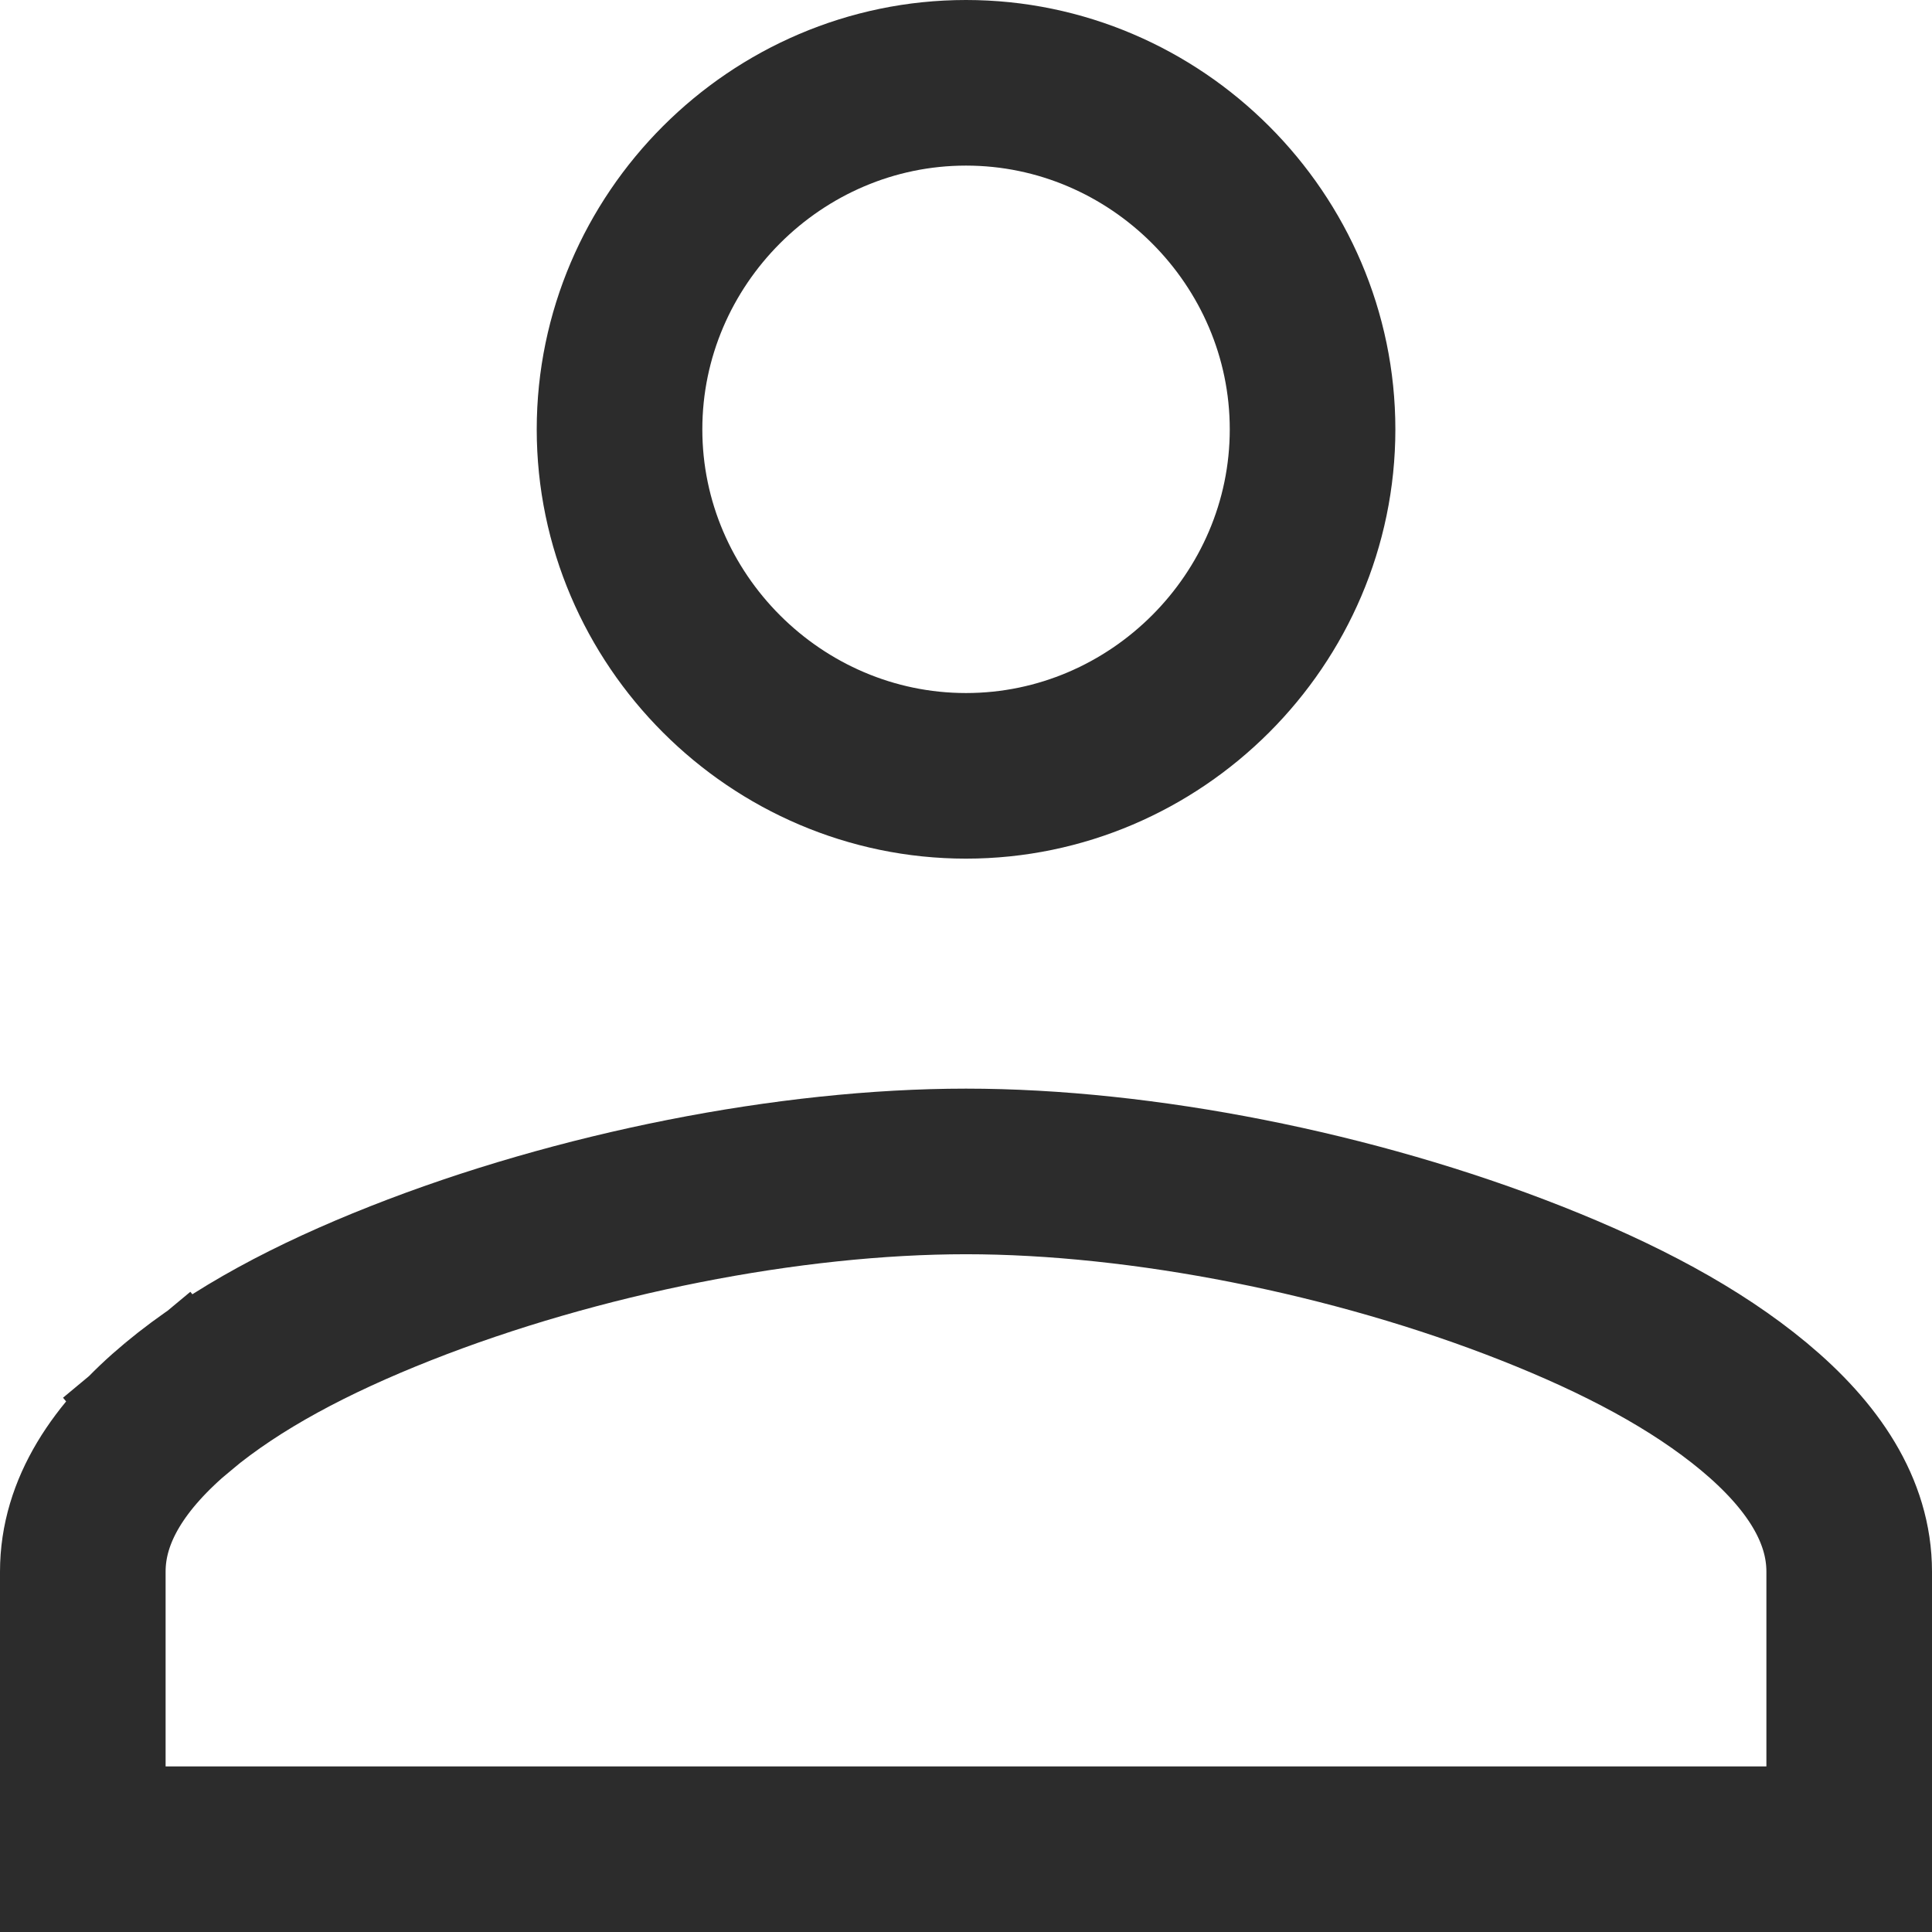
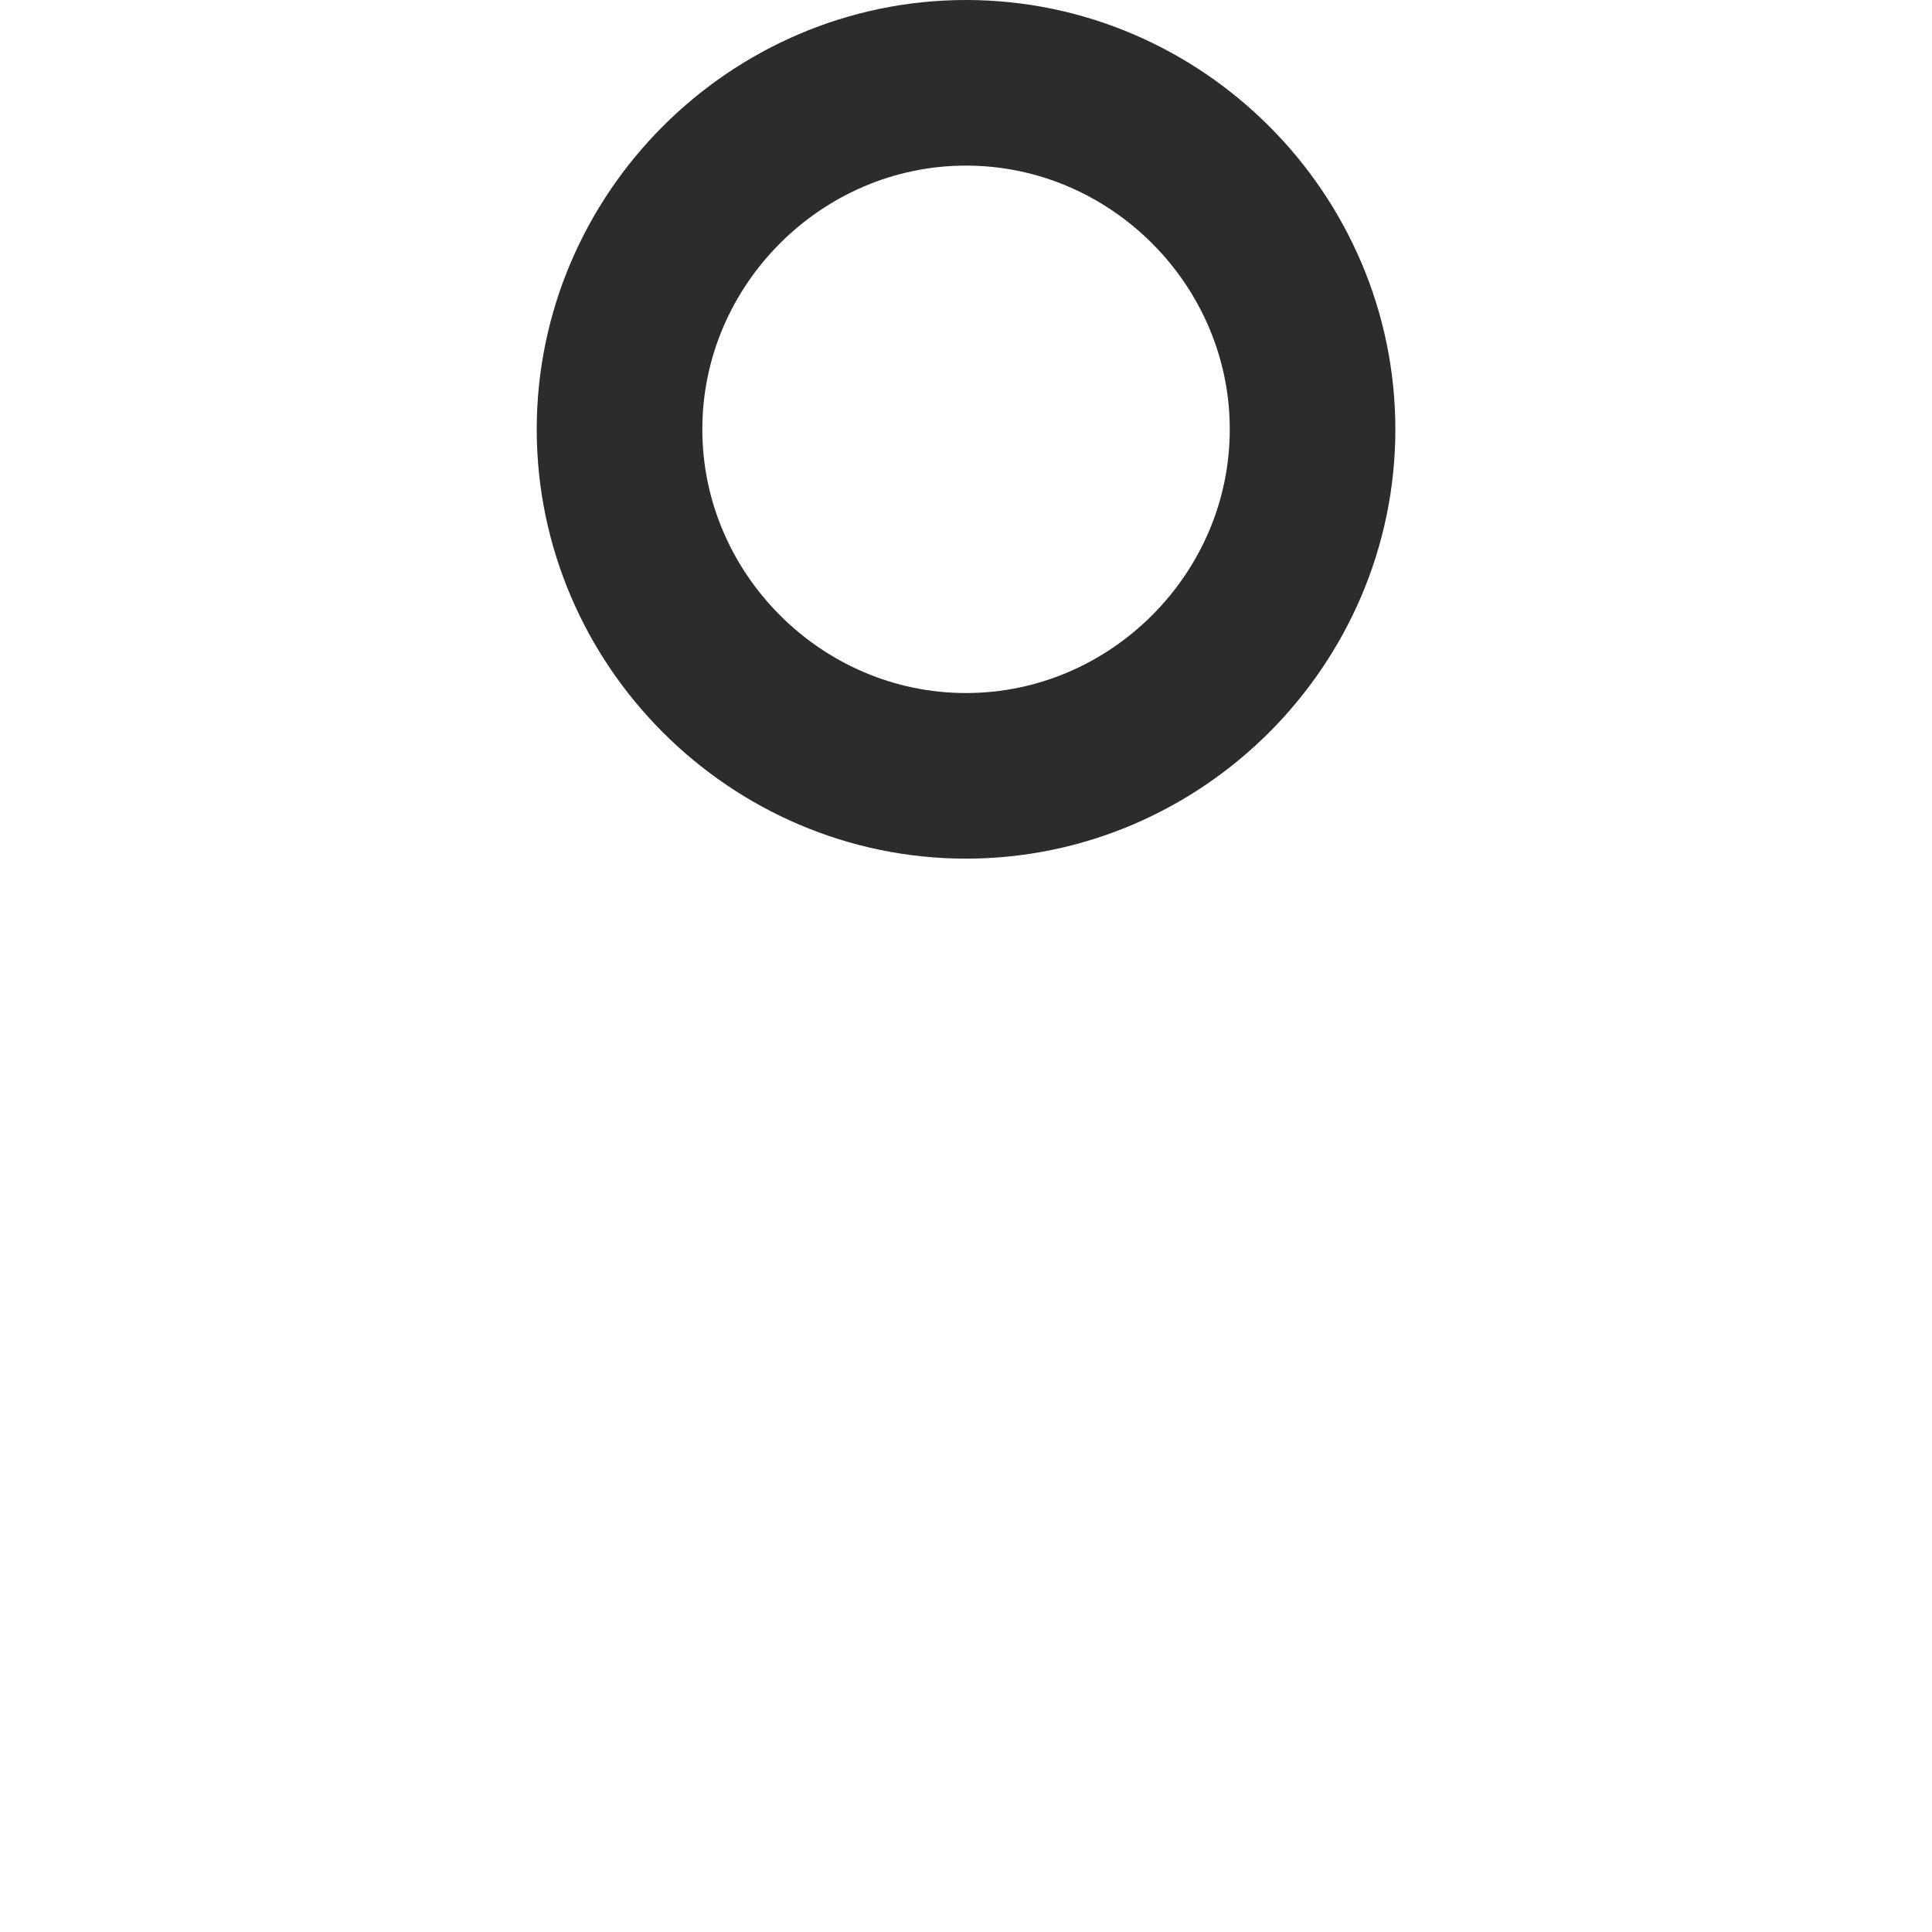
<svg xmlns="http://www.w3.org/2000/svg" width="21" height="21" viewBox="0 0 21 21" fill="none">
  <path d="M6.734 4.667C6.734 2.6 8.434 0.9 10.5 0.9C12.567 0.9 14.267 2.6 14.267 4.667C14.267 6.733 12.567 8.433 10.5 8.433C8.434 8.433 6.734 6.733 6.734 4.667Z" stroke="#2C2C2C" stroke-width="1.8" />
-   <path d="M4.354 13.949C6.285 13.187 8.586 12.733 10.5 12.733C12.414 12.733 14.715 13.187 16.645 13.949C17.613 14.331 18.432 14.764 19.064 15.289C19.707 15.824 20.1 16.42 20.1 17.083V19.833V20.1H0.9V17.083C0.9 16.42 1.293 15.824 1.936 15.289L1.377 14.617L1.936 15.289C2.568 14.764 3.387 14.331 4.354 13.949Z" stroke="#2C2C2C" stroke-width="1.8" />
</svg>